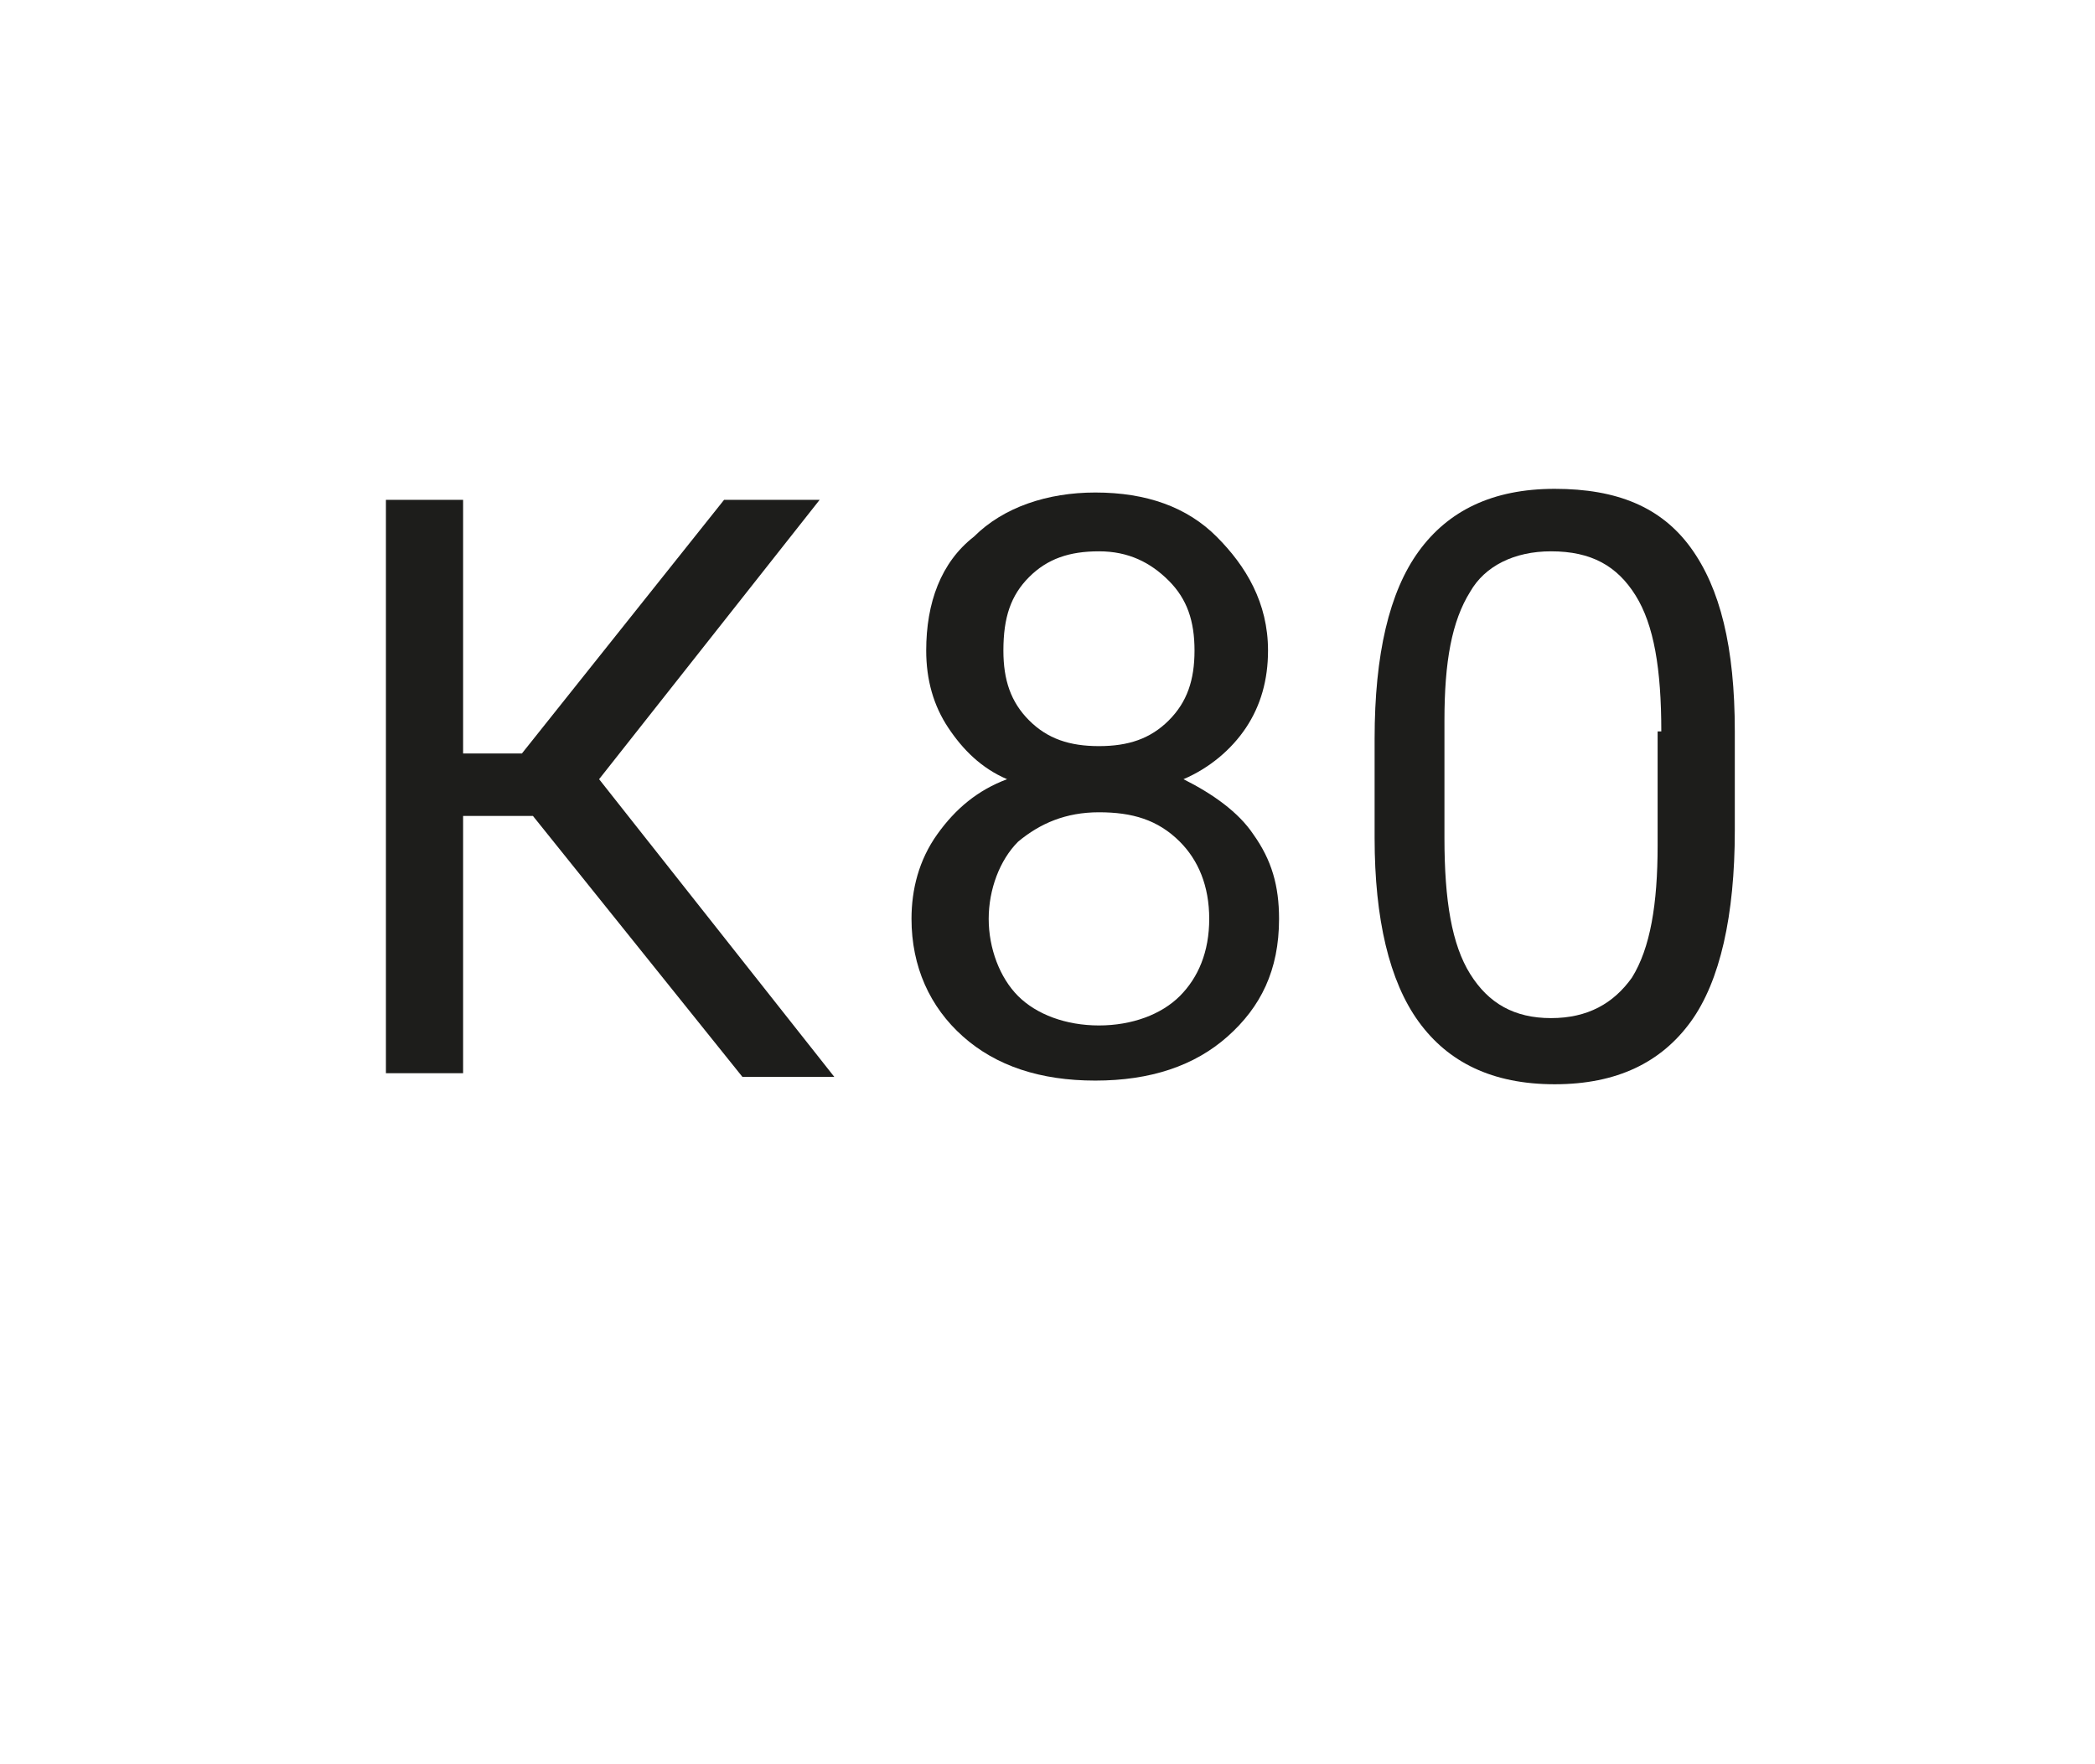
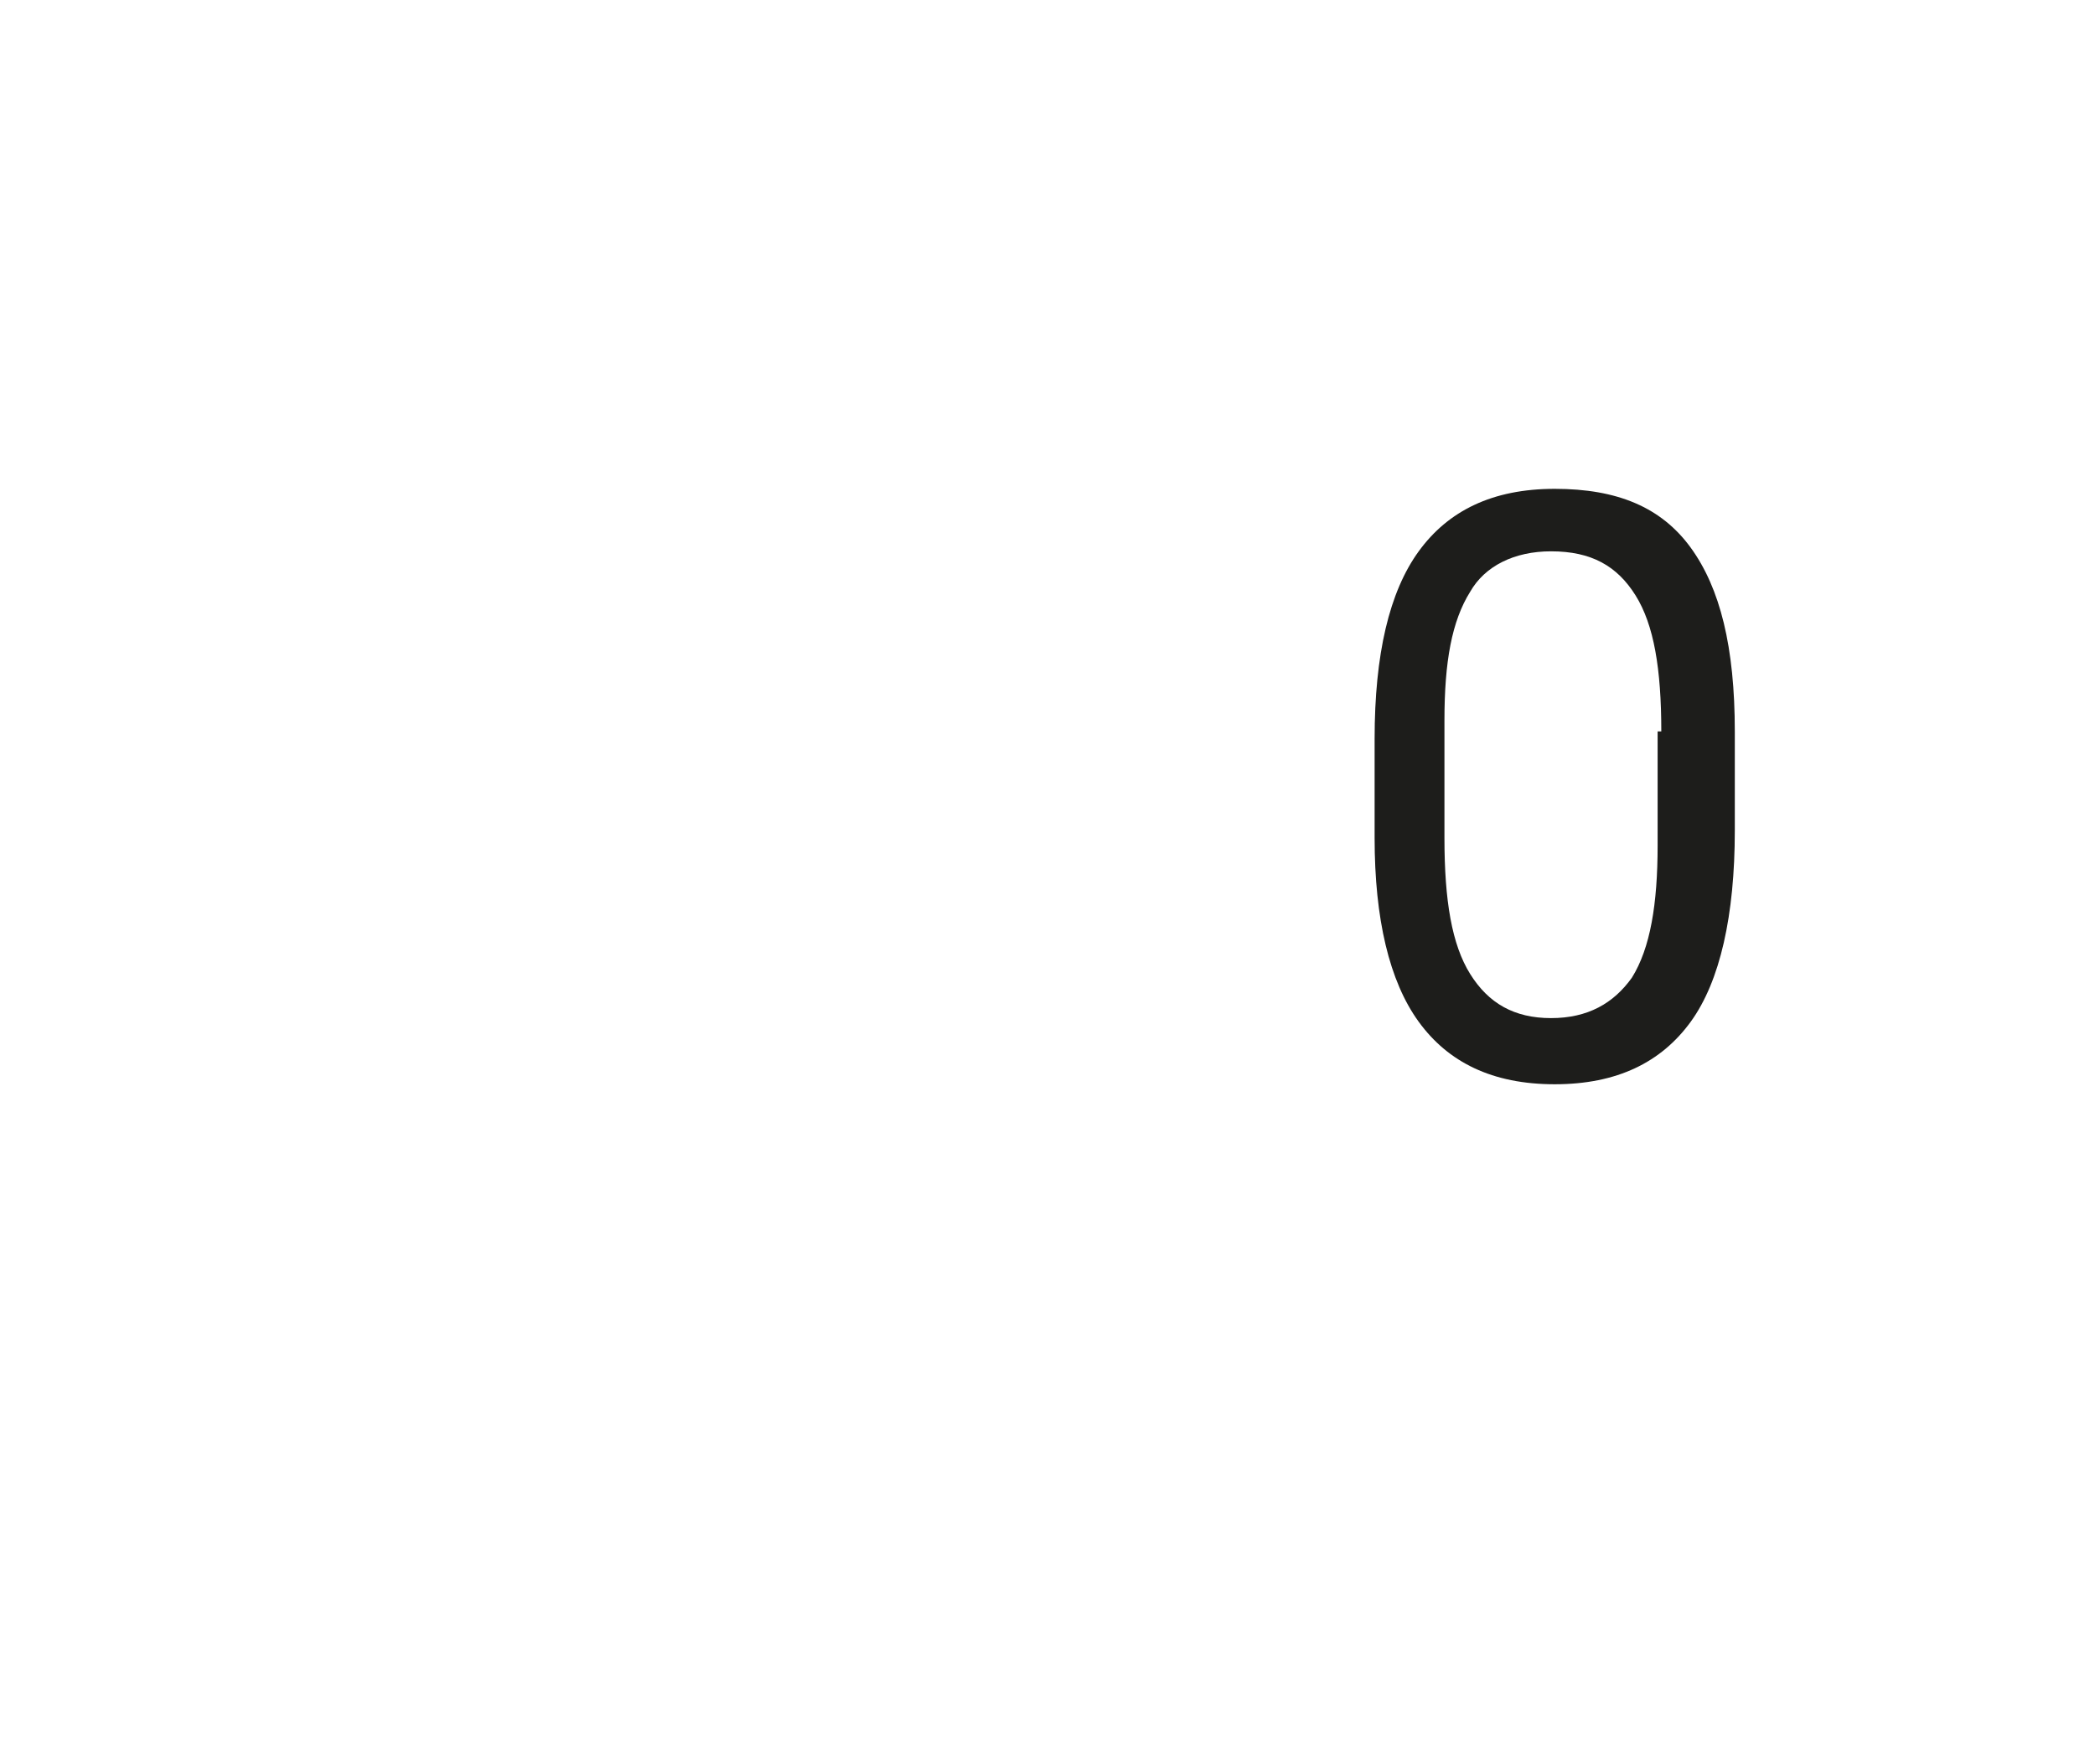
<svg xmlns="http://www.w3.org/2000/svg" version="1.1" id="_Слой_1" x="0px" y="0px" viewBox="0 0 57 48" style="enable-background:new 0 0 57 48;" xml:space="preserve">
  <style type="text/css">
	.st0{enable-background:new    ;}
	.st1{fill:#1D1D1B;}
</style>
  <g class="st0">
-     <path class="st1" d="M14.5,22.2h-1.9v7h-2.1V13.6h2.1v6.9h1.6l5.5-6.9h2.6l-6,7.6l6.4,8.1h-2.5L14.5,22.2z" />
-   </g>
+     </g>
  <g class="st0">
-     <path class="st1" d="M34.5,17.7c0,0.8-0.2,1.5-0.6,2.1c-0.4,0.6-1,1.1-1.7,1.4c0.8,0.4,1.5,0.9,1.9,1.5c0.5,0.7,0.7,1.4,0.7,2.3   c0,1.4-0.5,2.4-1.4,3.2s-2.1,1.2-3.6,1.2c-1.5,0-2.7-0.4-3.6-1.2c-0.9-0.8-1.4-1.9-1.4-3.2c0-0.8,0.2-1.6,0.7-2.3s1.1-1.2,1.9-1.5   c-0.7-0.3-1.2-0.8-1.6-1.4c-0.4-0.6-0.6-1.3-0.6-2.1c0-1.3,0.4-2.4,1.3-3.1c0.8-0.8,2-1.2,3.3-1.2c1.4,0,2.5,0.4,3.3,1.2   S34.5,16.4,34.5,17.7z M32.9,25c0-0.9-0.3-1.6-0.8-2.1c-0.6-0.6-1.3-0.8-2.2-0.8c-0.9,0-1.6,0.3-2.2,0.8c-0.5,0.5-0.8,1.3-0.8,2.1   s0.3,1.6,0.8,2.1s1.3,0.8,2.2,0.8c0.9,0,1.7-0.3,2.2-0.8C32.6,26.6,32.9,25.9,32.9,25z M29.9,15c-0.8,0-1.4,0.2-1.9,0.7   c-0.5,0.5-0.7,1.1-0.7,2c0,0.8,0.2,1.4,0.7,1.9c0.5,0.5,1.1,0.7,1.9,0.7s1.4-0.2,1.9-0.7c0.5-0.5,0.7-1.1,0.7-1.9s-0.2-1.4-0.7-1.9   C31.3,15.3,30.7,15,29.9,15z" />
    <path class="st1" d="M47.2,22.6c0,2.3-0.4,4.1-1.2,5.2s-2,1.7-3.7,1.7c-1.7,0-2.9-0.6-3.7-1.7c-0.8-1.1-1.2-2.8-1.2-5v-2.7   c0-2.3,0.4-4,1.2-5.1s2-1.7,3.7-1.7c1.7,0,2.9,0.5,3.7,1.6c0.8,1.1,1.2,2.7,1.2,5V22.6z M45.2,19.9c0-1.7-0.2-2.9-0.7-3.7   C44,15.4,43.3,15,42.2,15c-1,0-1.8,0.4-2.2,1.1c-0.5,0.8-0.7,1.9-0.7,3.5v3.2c0,1.7,0.2,2.9,0.7,3.7c0.5,0.8,1.2,1.2,2.2,1.2   c1,0,1.7-0.4,2.2-1.1c0.5-0.8,0.7-2,0.7-3.6V19.9z" />
  </g>
</svg>